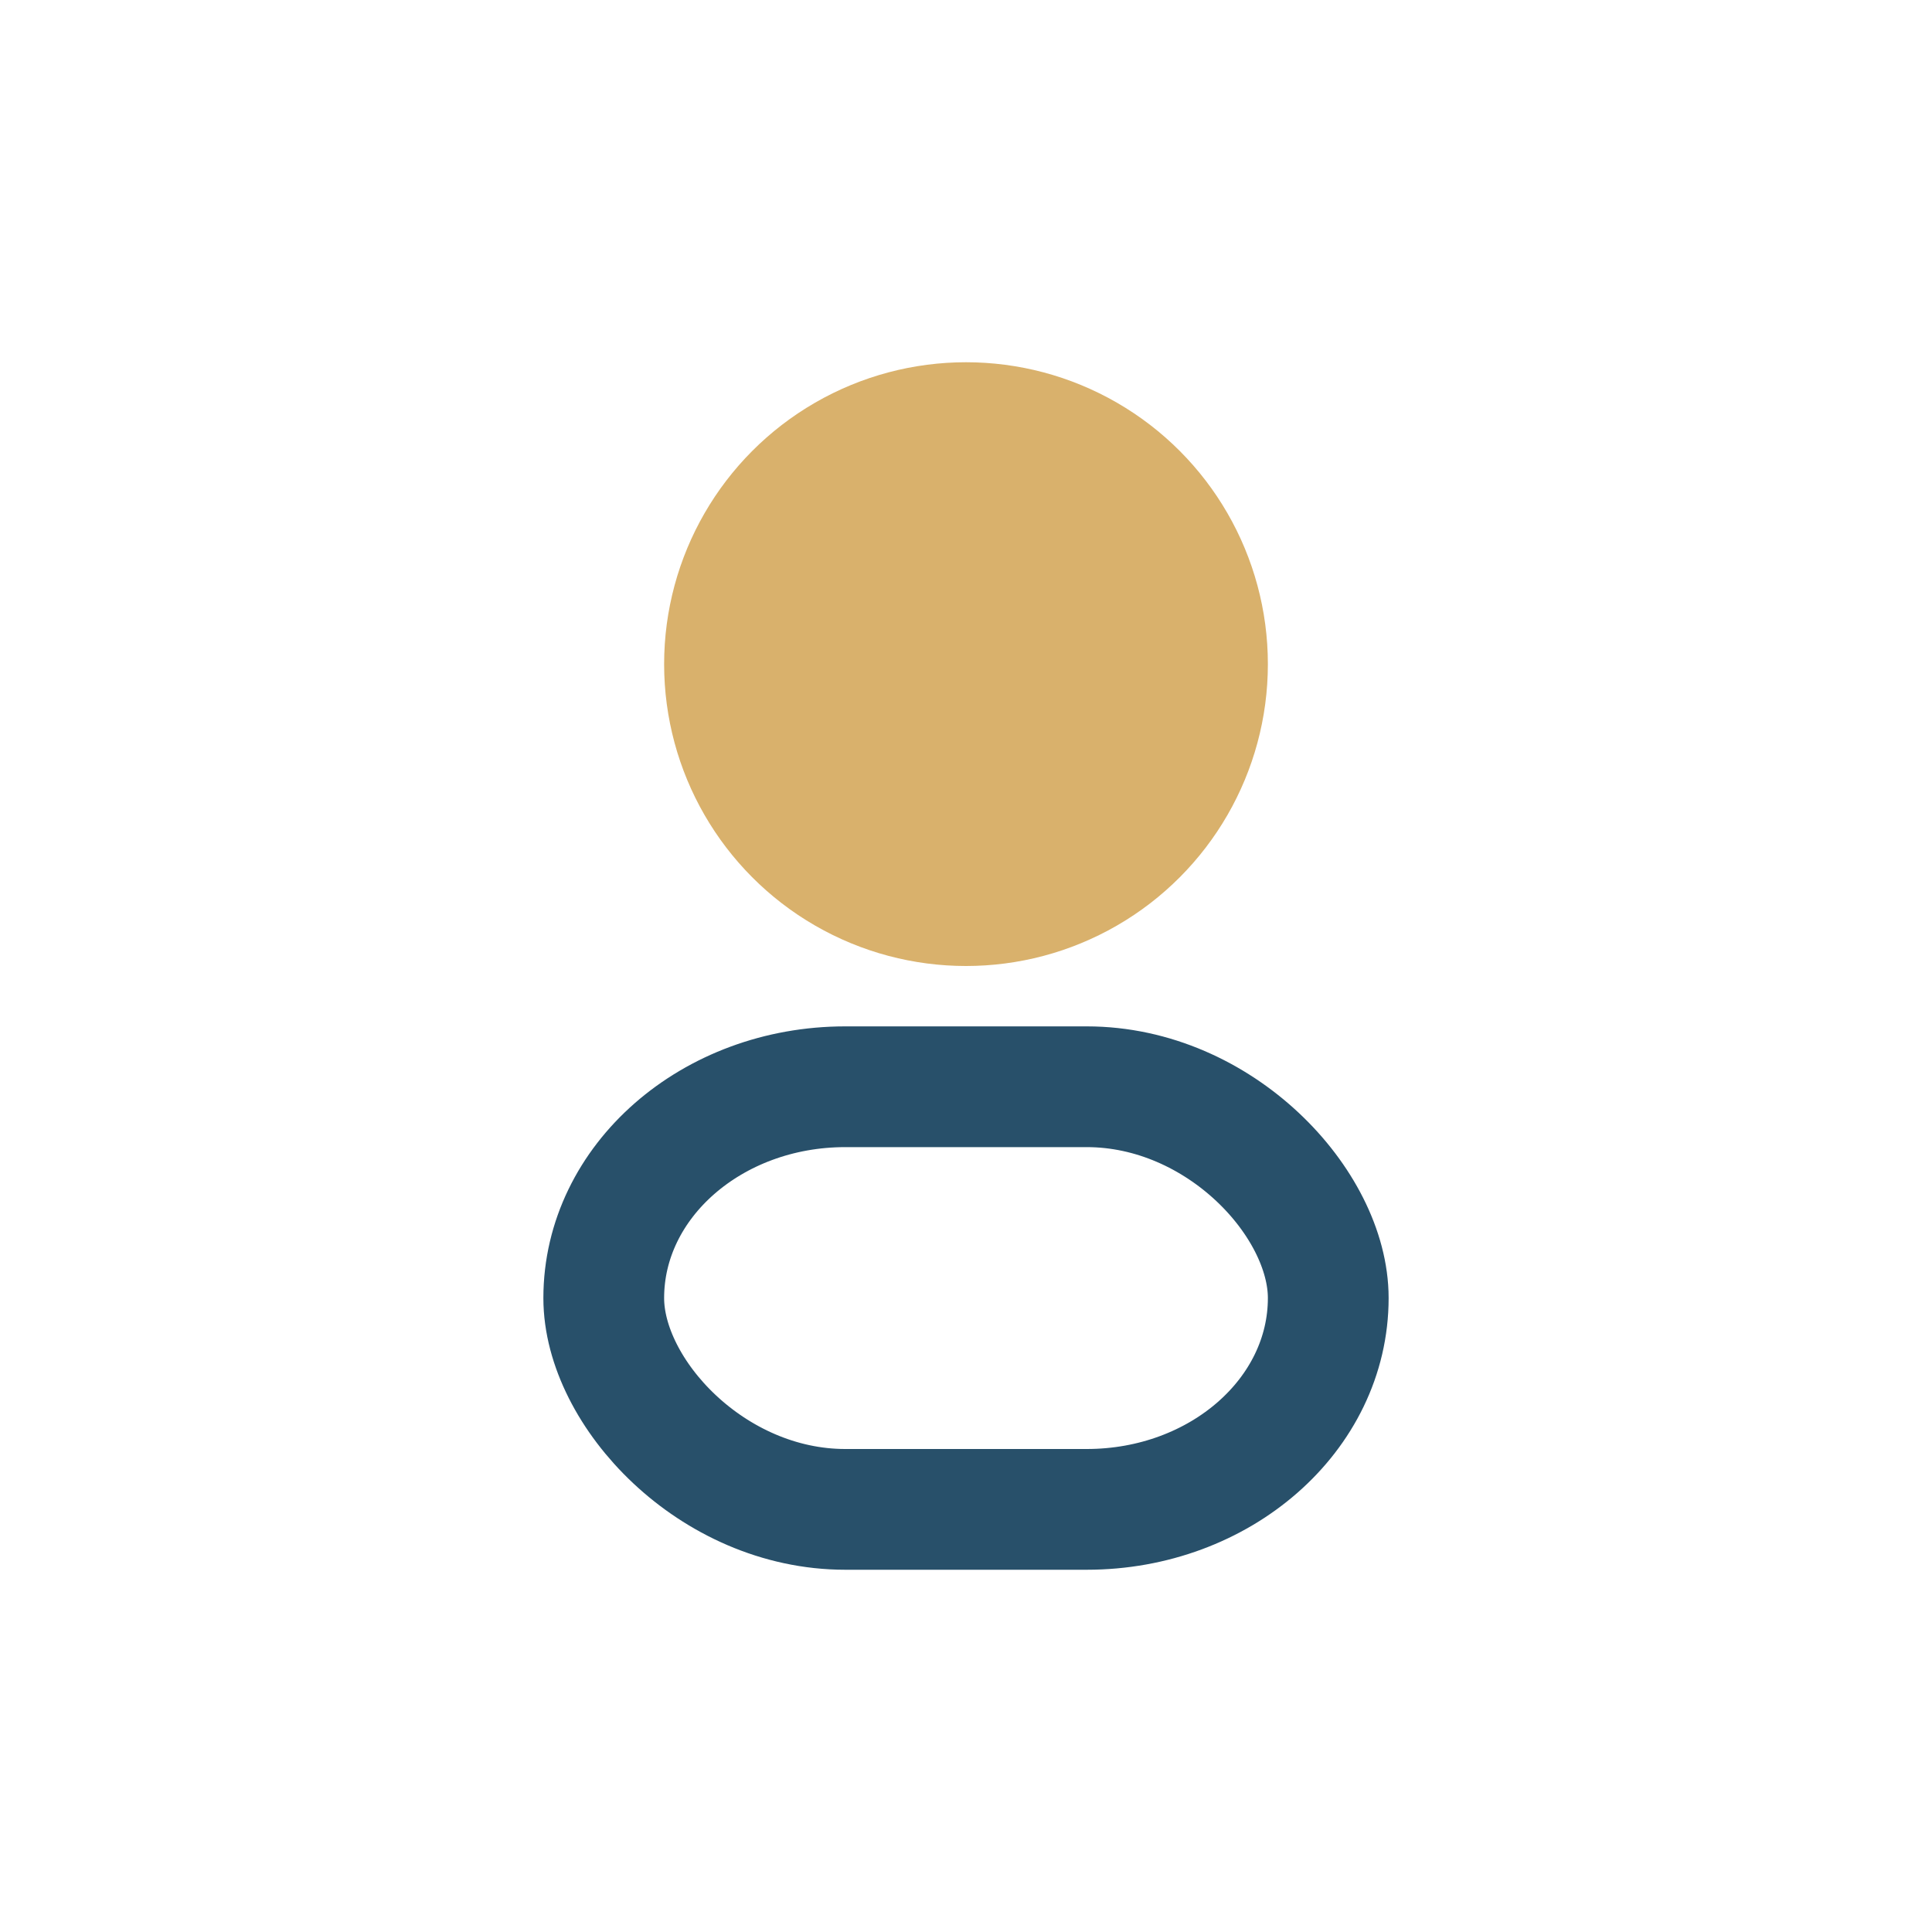
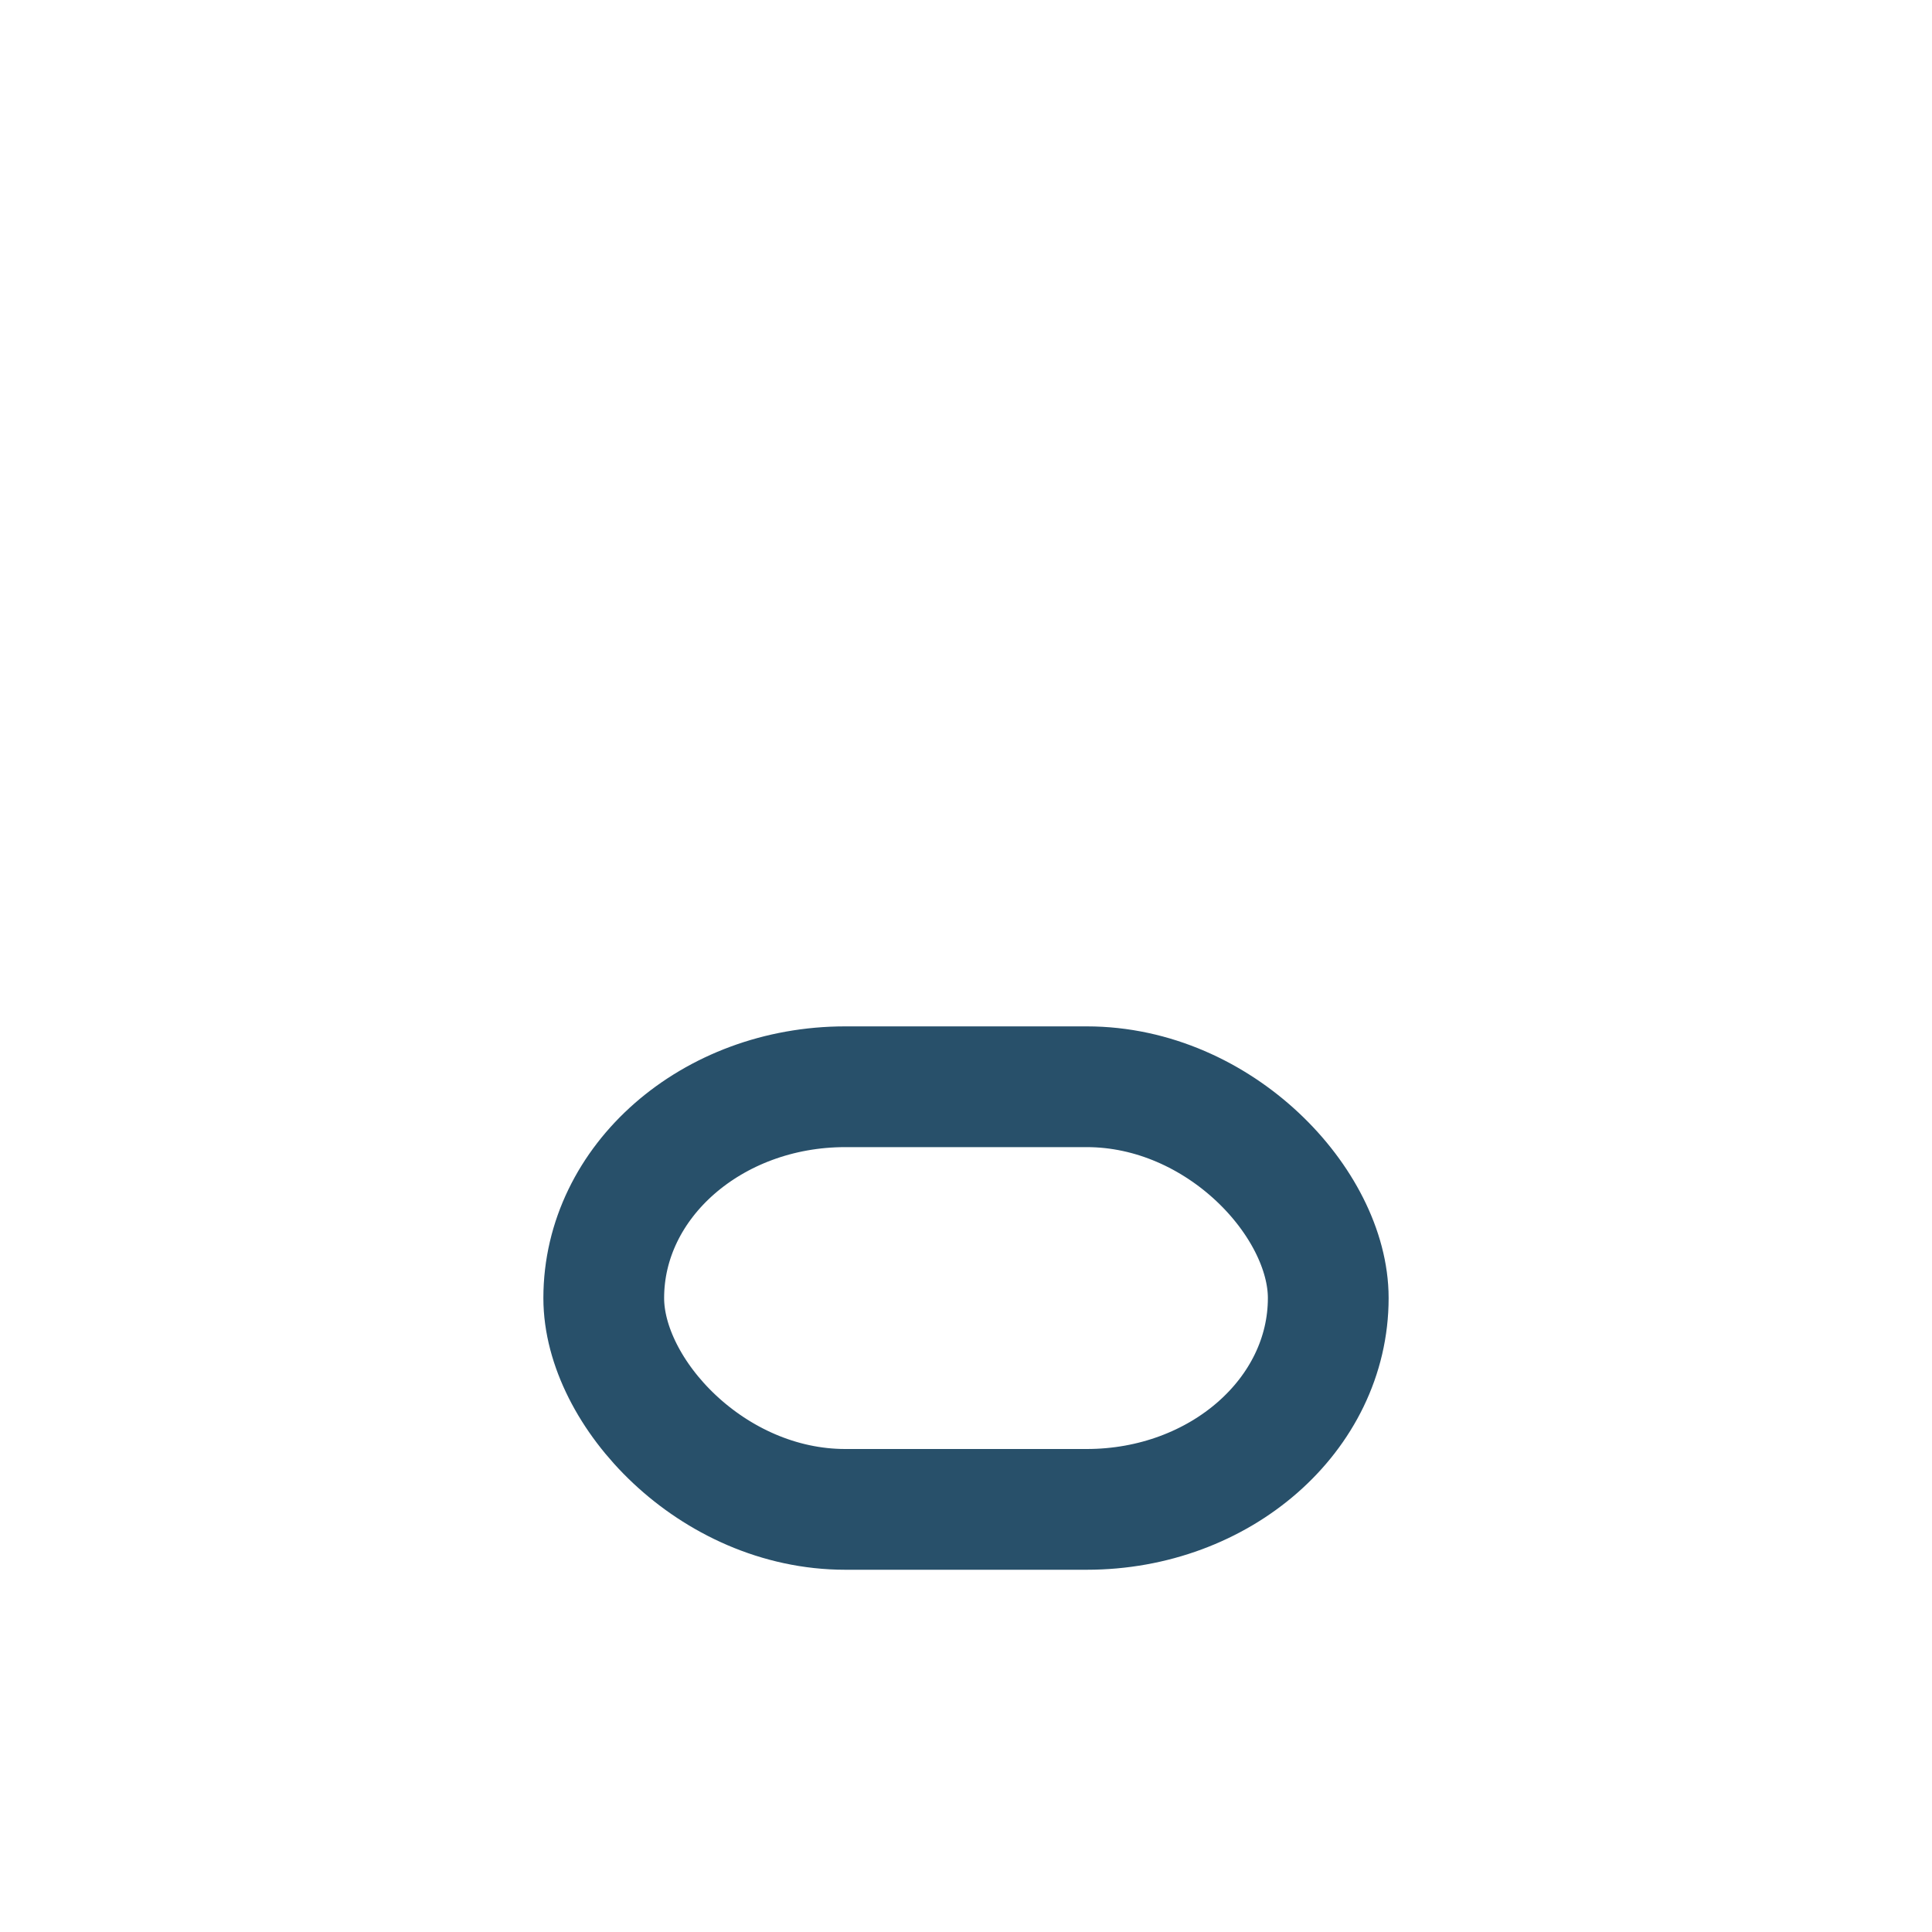
<svg xmlns="http://www.w3.org/2000/svg" width="32" height="32" viewBox="0 0 32 32">
-   <circle cx="16" cy="11" r="5" fill="#D9B16C" />
  <rect x="10" y="18" width="12" height="7" rx="4" fill="none" stroke="#28506A" stroke-width="2" />
</svg>